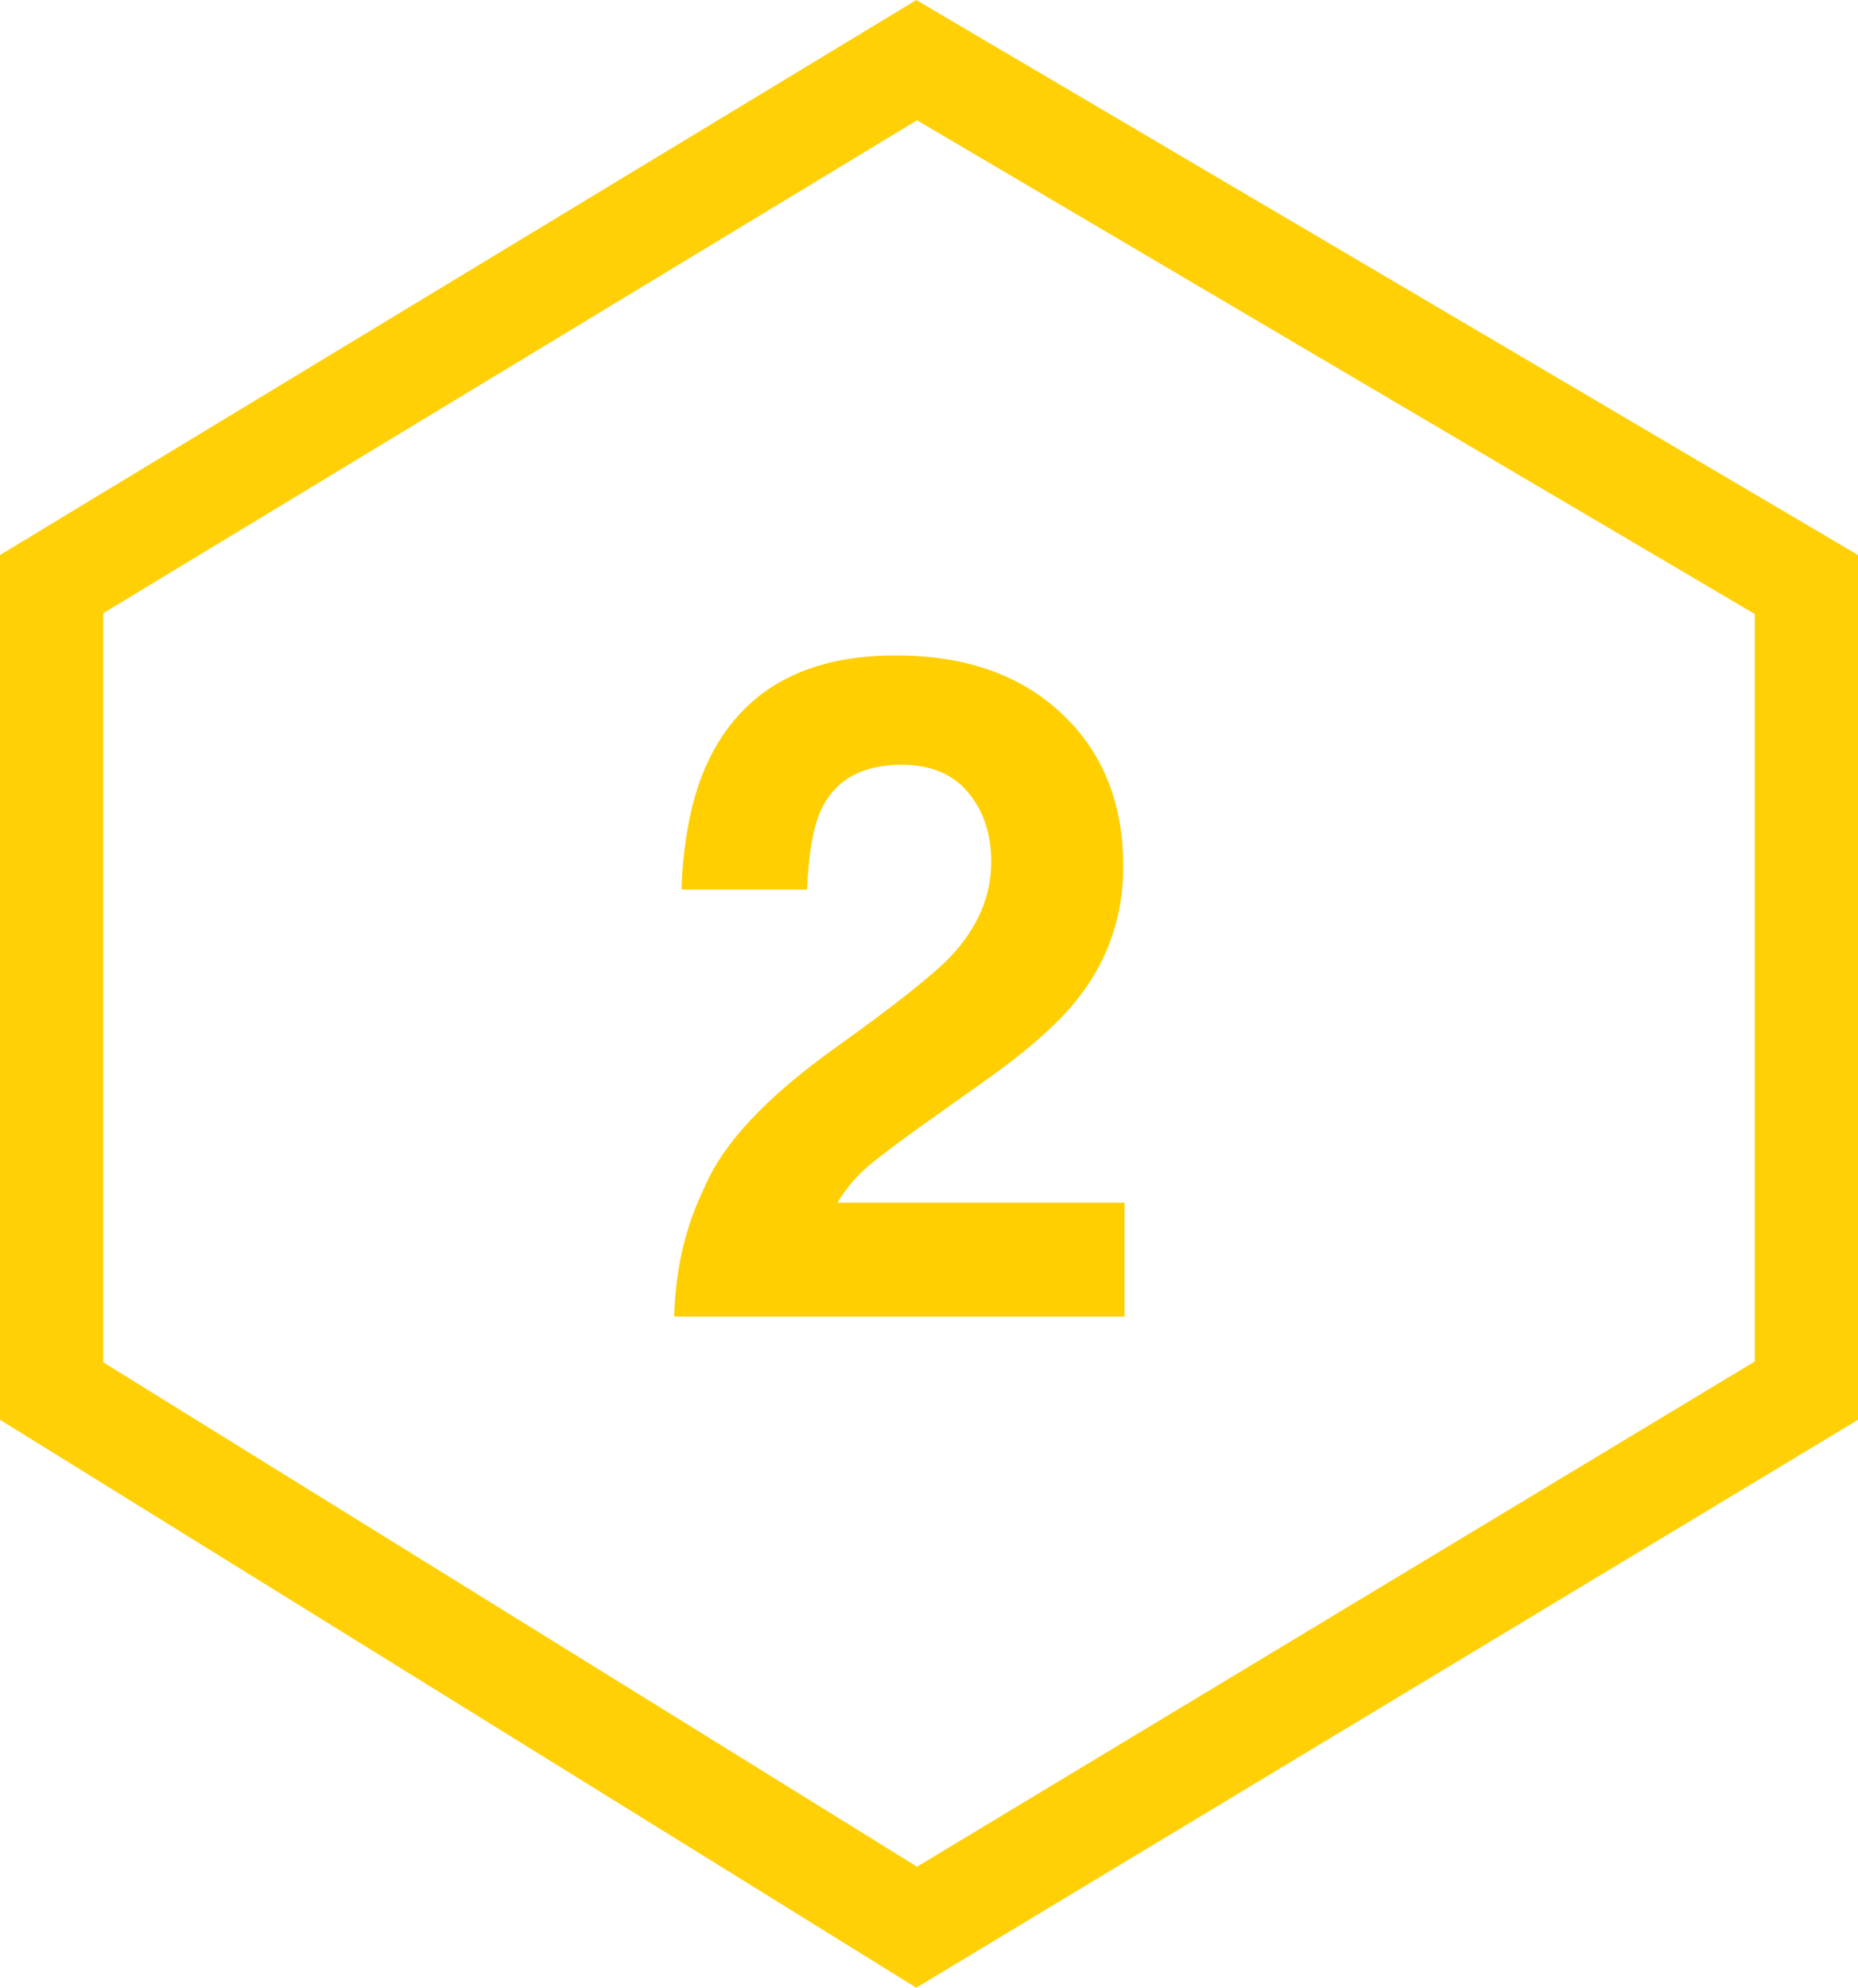
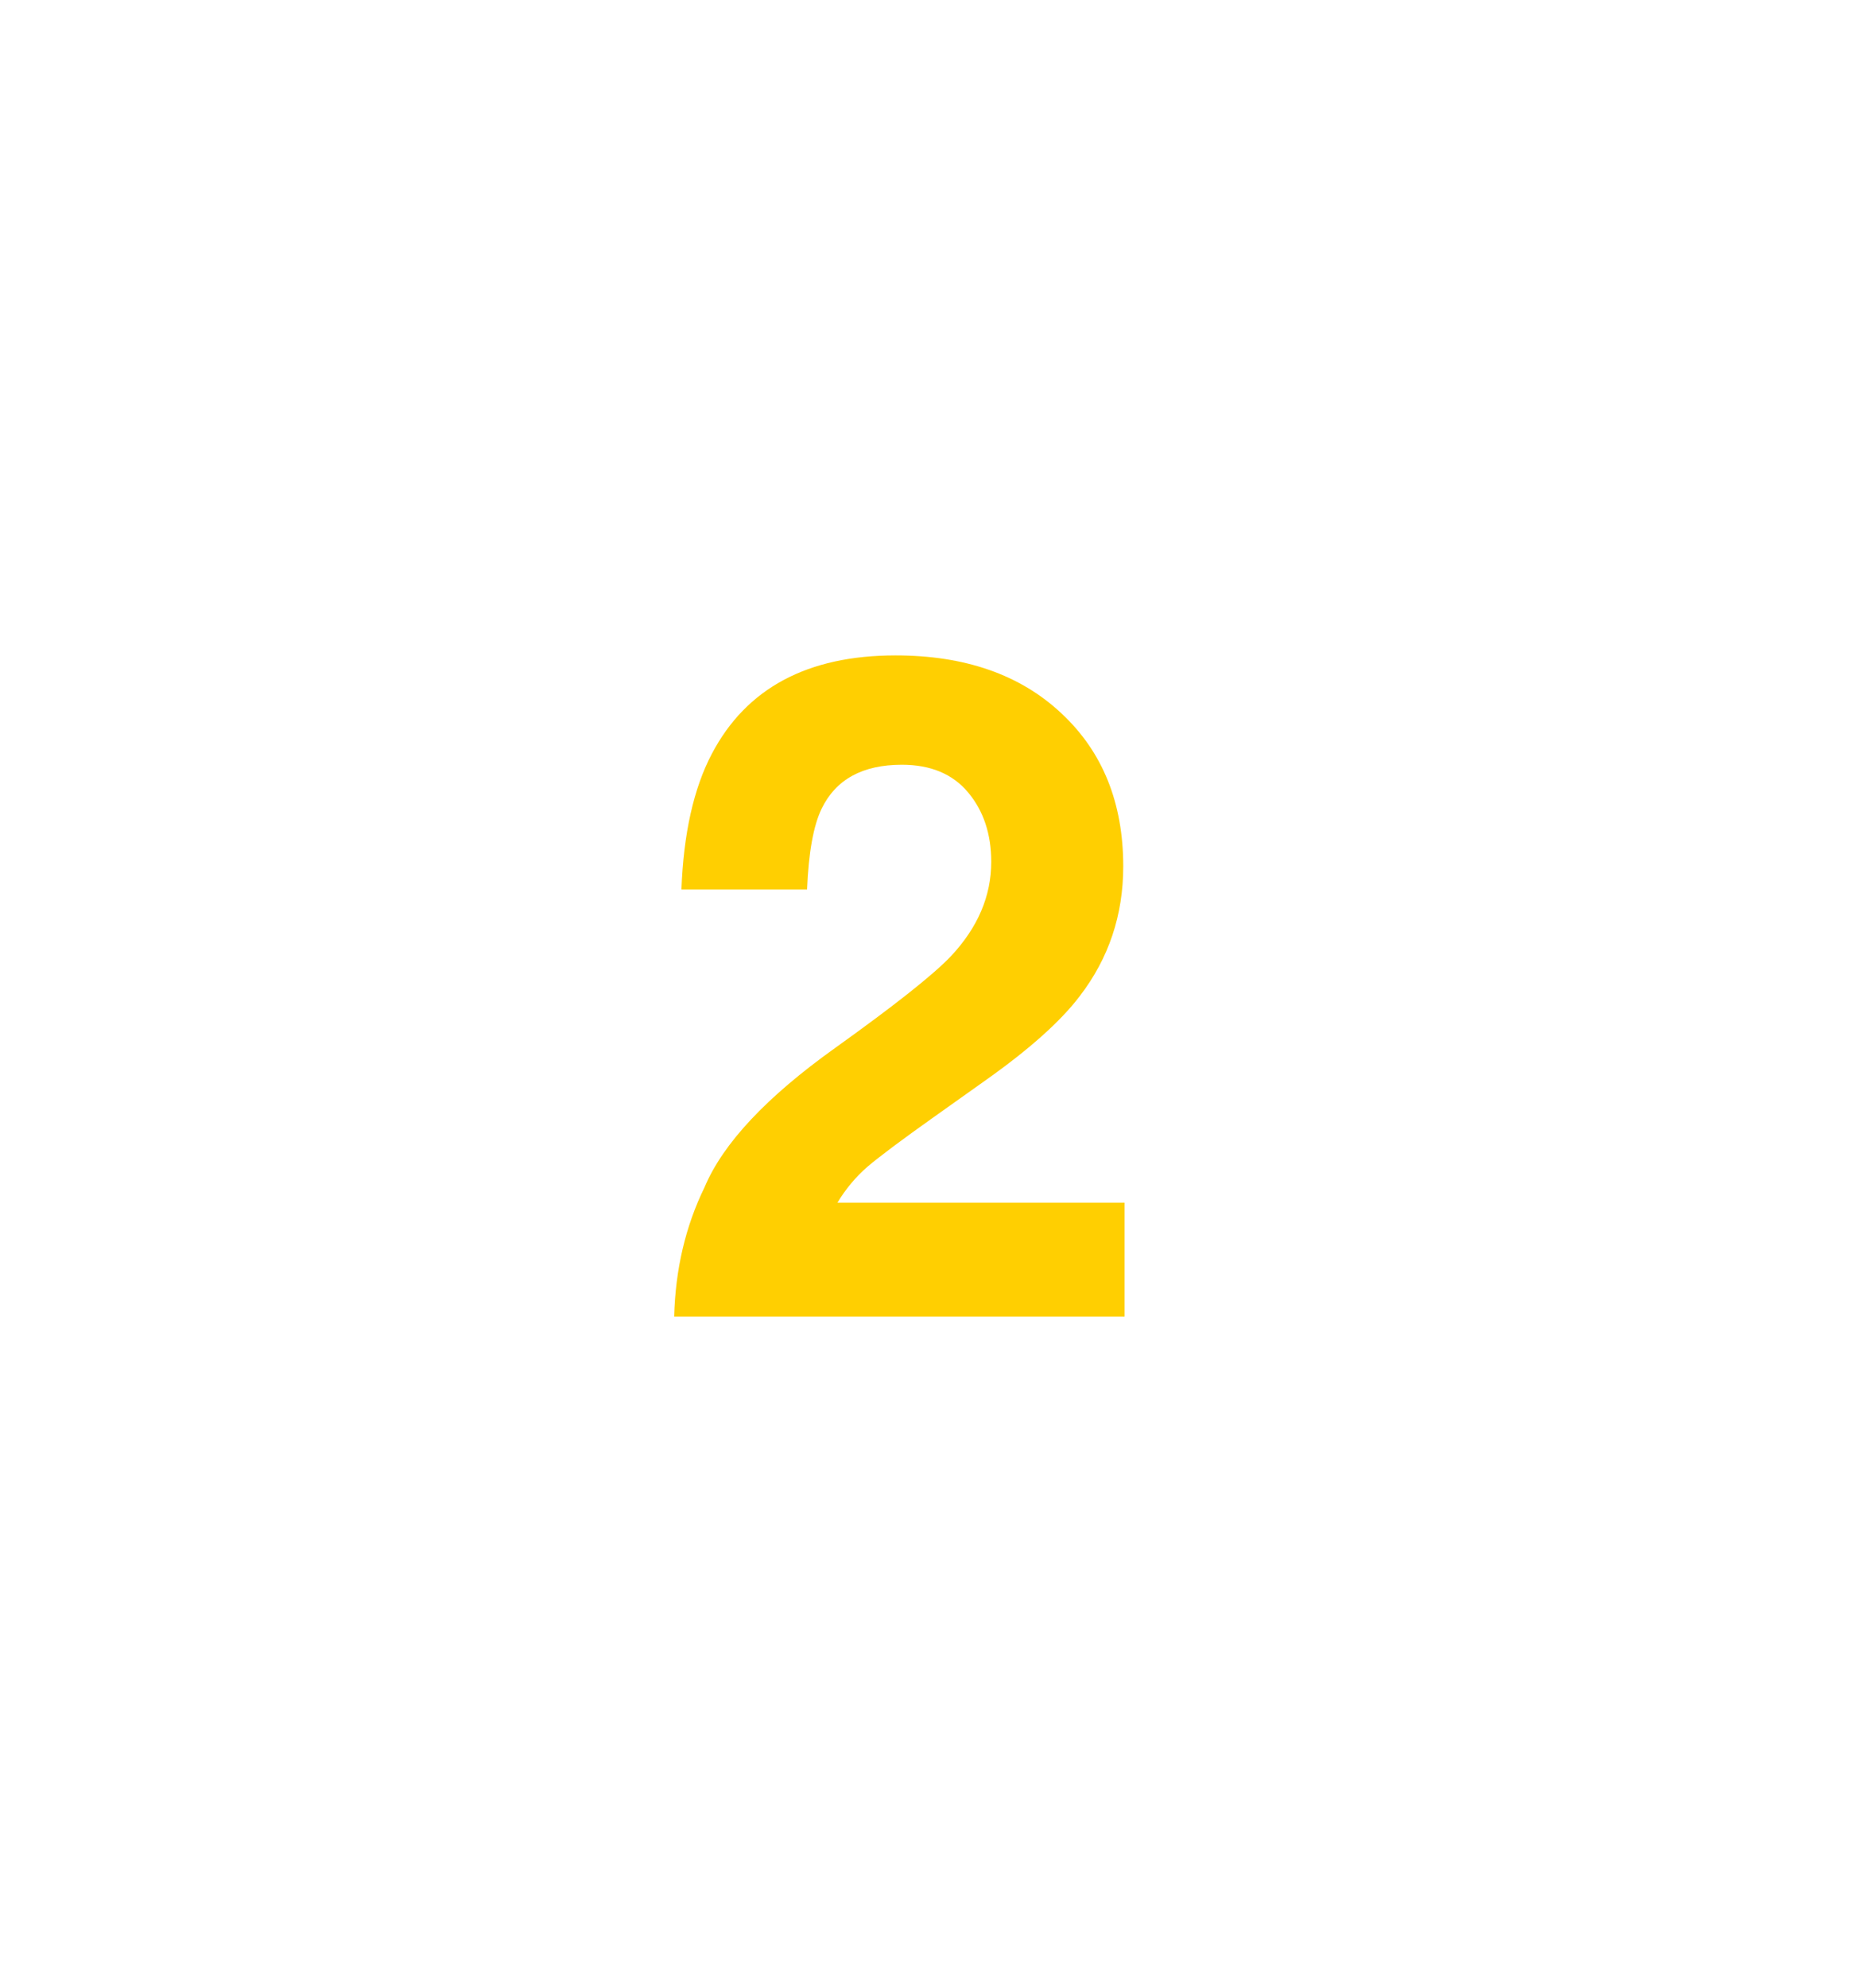
<svg xmlns="http://www.w3.org/2000/svg" width="72" height="77" viewBox="0 0 72 77" fill="none">
  <path d="M26.125 51C26.172 49.172 26.564 47.502 27.303 45.99C28.018 44.291 29.705 42.492 32.365 40.594C34.674 38.941 36.168 37.758 36.848 37.043C37.891 35.93 38.412 34.711 38.412 33.387C38.412 32.309 38.113 31.412 37.516 30.697C36.918 29.982 36.062 29.625 34.949 29.625C33.426 29.625 32.389 30.193 31.838 31.33C31.521 31.986 31.334 33.029 31.275 34.459H26.406C26.488 32.291 26.881 30.539 27.584 29.203C28.92 26.66 31.293 25.389 34.703 25.389C37.398 25.389 39.543 26.139 41.137 27.639C42.73 29.127 43.527 31.102 43.527 33.562C43.527 35.449 42.965 37.125 41.84 38.59C41.102 39.562 39.889 40.647 38.201 41.842L36.197 43.266C34.943 44.156 34.082 44.801 33.613 45.199C33.156 45.598 32.77 46.06 32.453 46.588H43.58V51H26.125Z" fill="#FFCF01" />
-   <path d="M2 22.627L35.521 2.33L70 22.643V53.87L35.521 74.656L2 53.886V22.627Z" stroke="#FFD006" stroke-width="4" />
</svg>